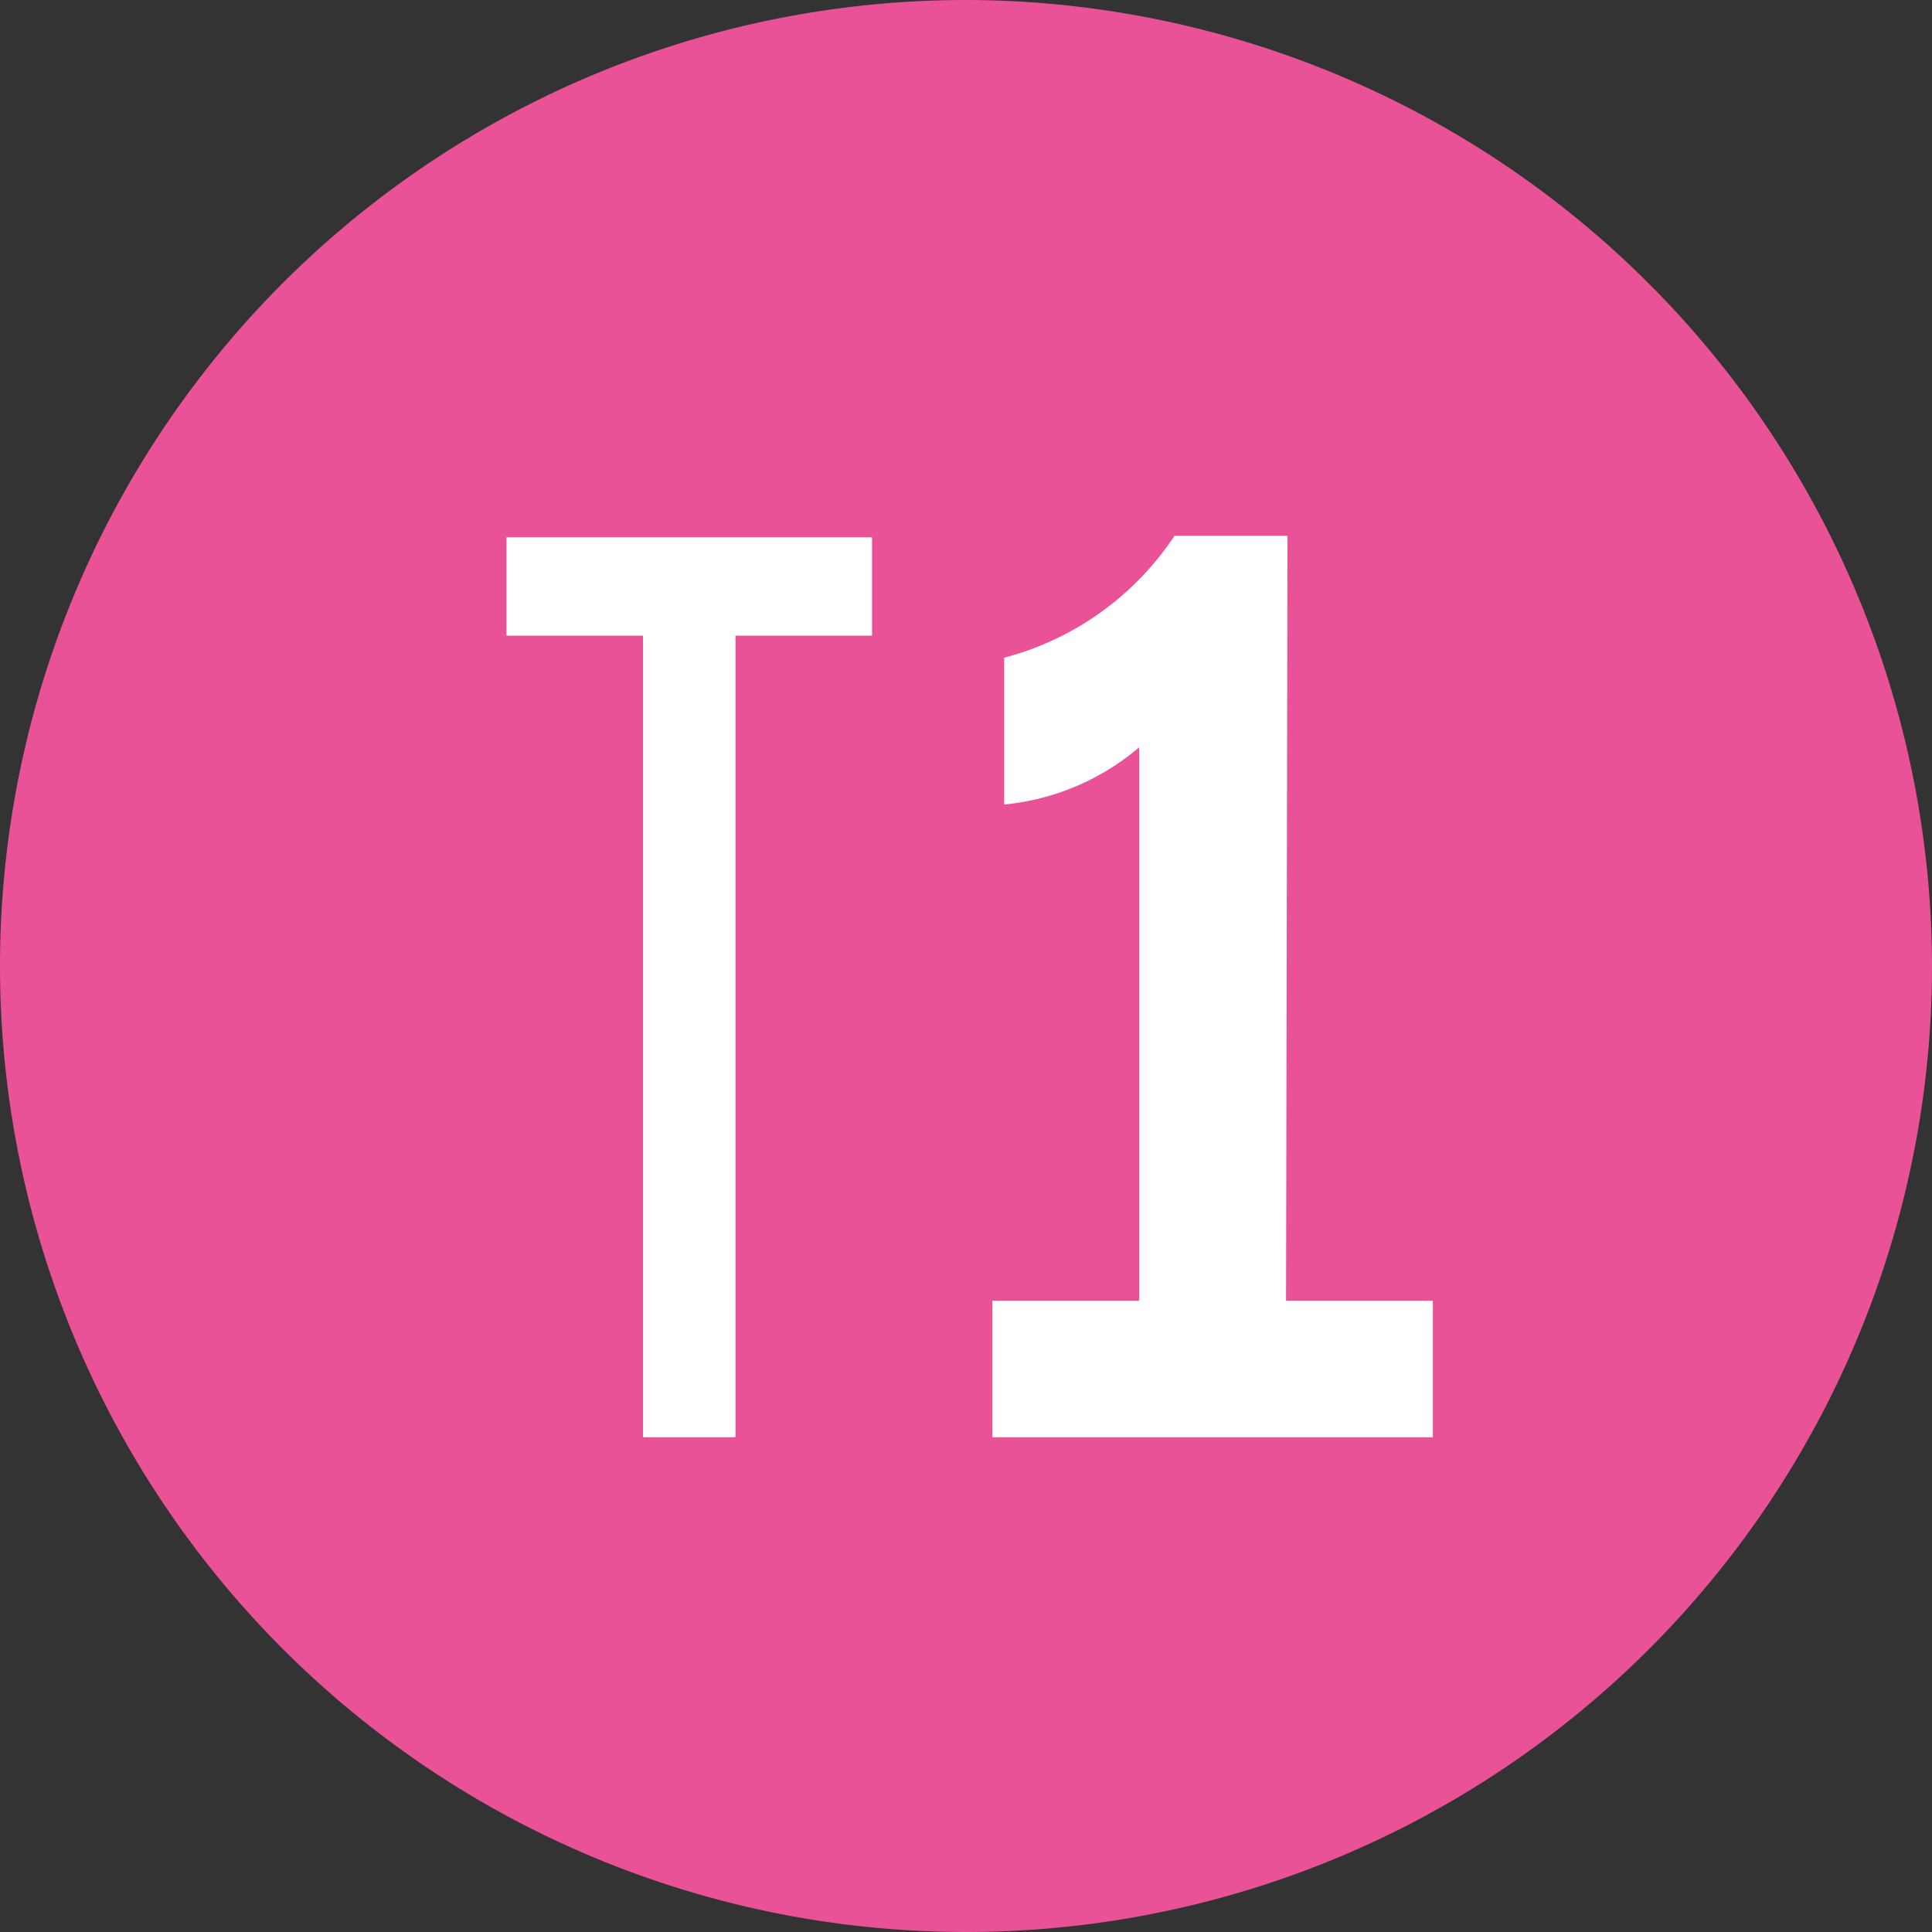
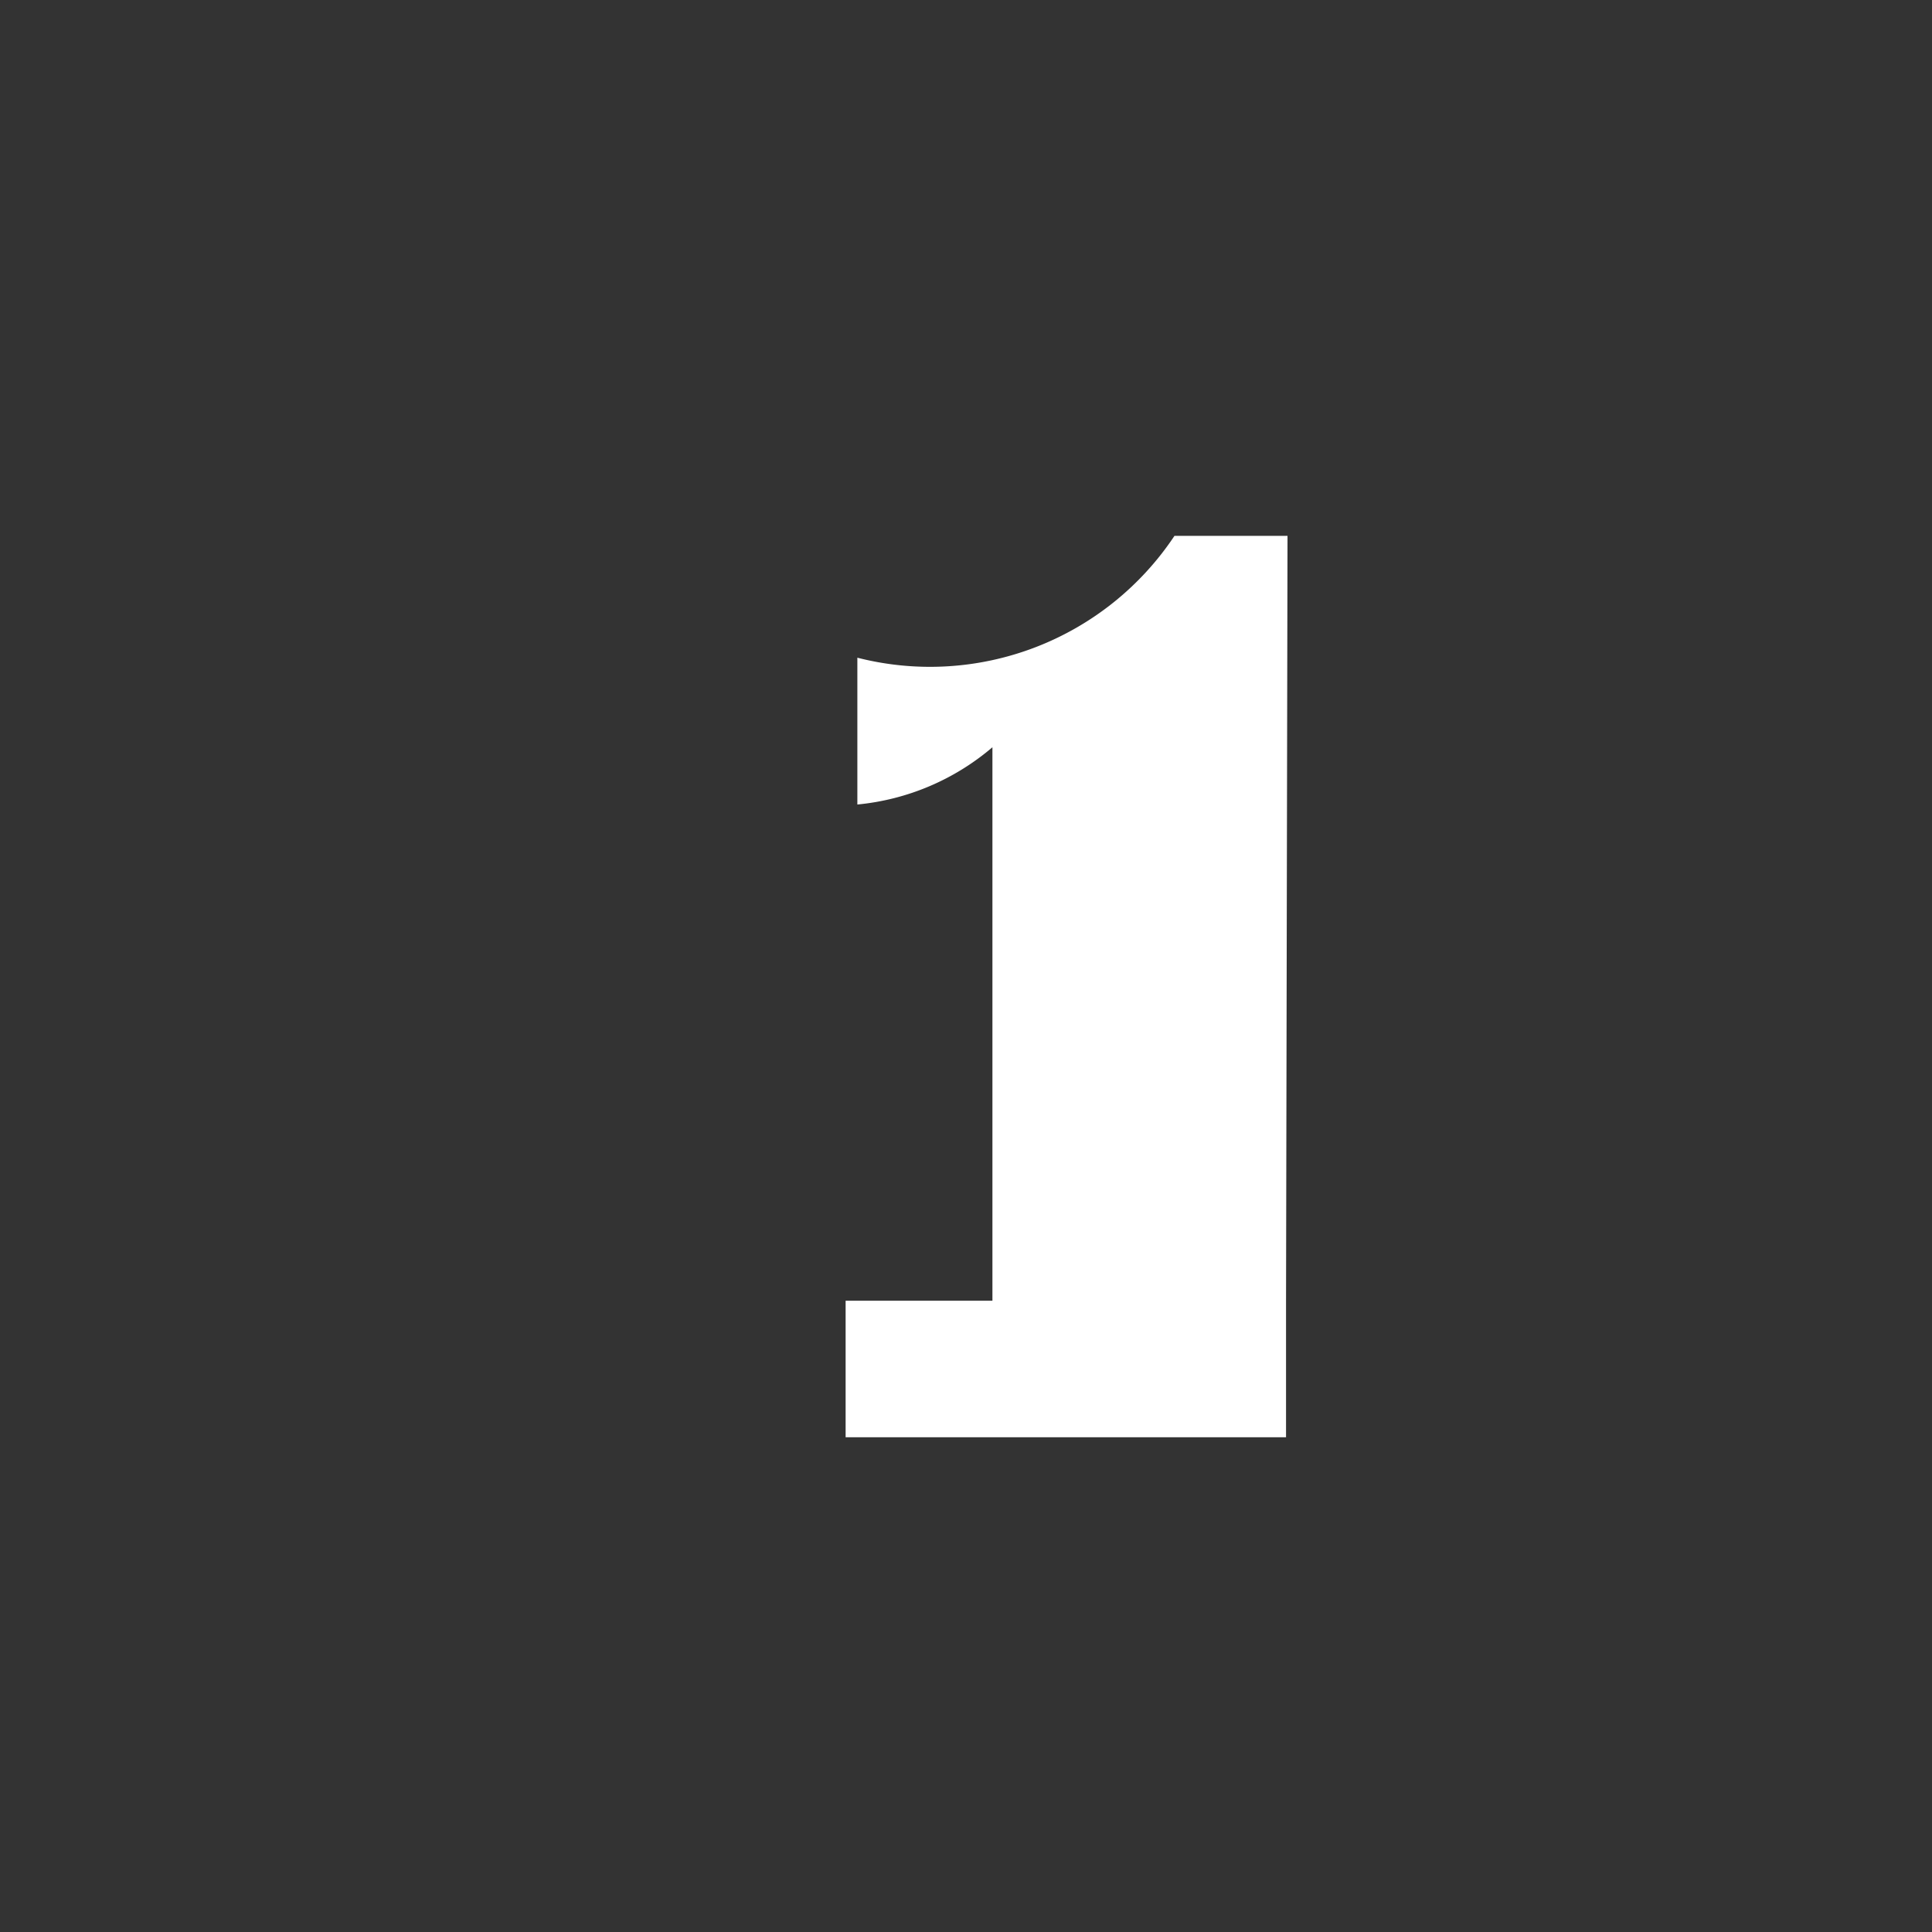
<svg xmlns="http://www.w3.org/2000/svg" viewBox="0 0 13.16 13.16">
  <rect x="0" y="0" width="13.16" height="13.16" fill="#333333" stroke="none" />
  <defs>
    <style>.cls-1{fill:#ea5297;}.cls-2{fill:#fff;}</style>
  </defs>
  <g id="Calque_2" data-name="Calque 2">
    <g id="Calque_1-2" data-name="Calque 1">
-       <path class="cls-1" d="M13.16,6.58A6.58,6.58,0,1,1,6.58,0a6.59,6.59,0,0,1,6.58,6.58" />
-       <polygon class="cls-2" points="5.94 3.66 5.94 4.33 5.01 4.33 5.01 9.79 4.38 9.79 4.38 4.33 3.45 4.33 3.45 3.66 5.94 3.66" />
-       <path class="cls-2" d="M8.76,8.86h1v.93h-3V8.86h1V5.09a1.66,1.66,0,0,1-.92.39v-1A2,2,0,0,0,8,3.65h.77Z" />
+       <path class="cls-2" d="M8.76,8.86v.93h-3V8.86h1V5.09a1.66,1.66,0,0,1-.92.39v-1A2,2,0,0,0,8,3.65h.77Z" />
    </g>
  </g>
</svg>